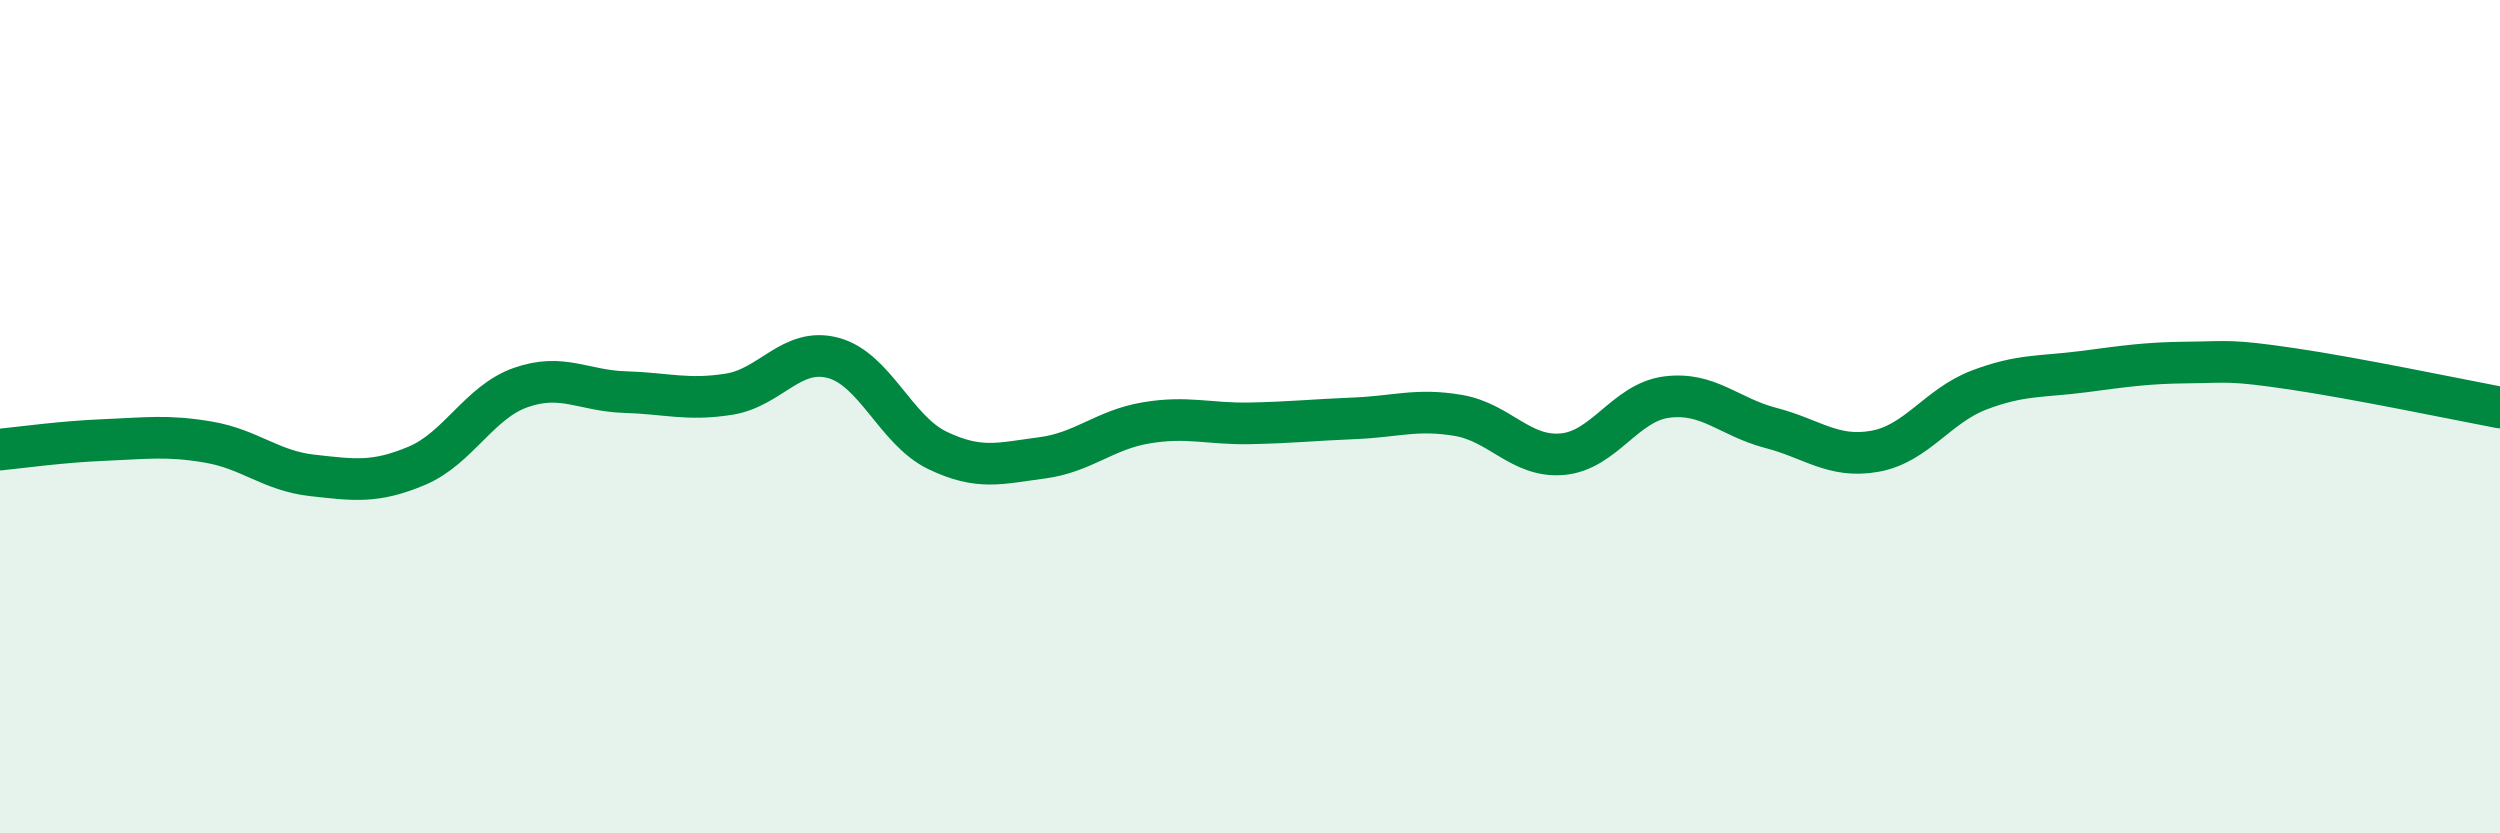
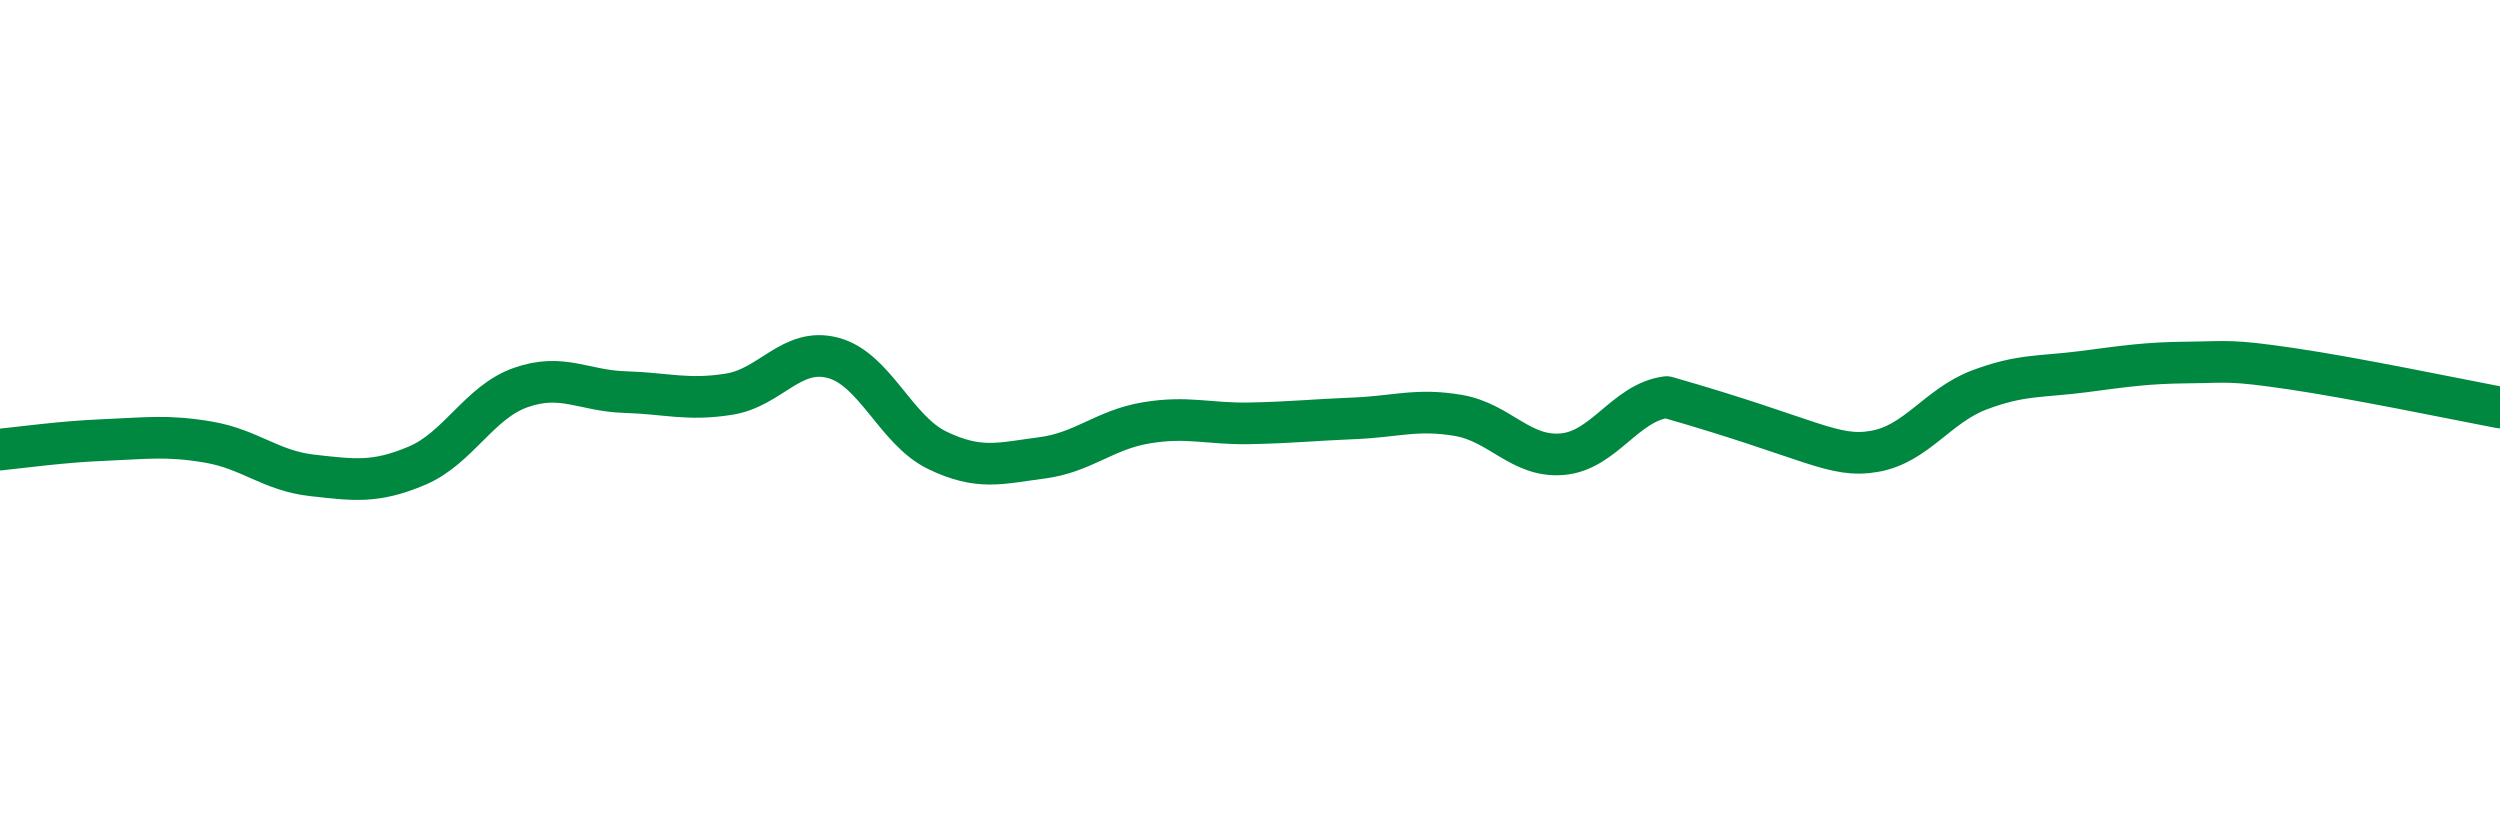
<svg xmlns="http://www.w3.org/2000/svg" width="60" height="20" viewBox="0 0 60 20">
-   <path d="M 0,10.79 C 0.5,10.74 1.5,10.6 2.5,10.56 C 3.5,10.52 4,10.44 5,10.61 C 6,10.78 6.5,11.3 7.5,11.41 C 8.5,11.52 9,11.6 10,11.18 C 11,10.76 11.5,9.65 12.5,9.3 C 13.5,8.95 14,9.38 15,9.41 C 16,9.44 16.5,9.62 17.5,9.46 C 18.5,9.3 19,8.32 20,8.59 C 21,8.86 21.5,10.33 22.5,10.81 C 23.5,11.29 24,11.12 25,10.99 C 26,10.86 26.5,10.32 27.5,10.15 C 28.5,9.98 29,10.18 30,10.16 C 31,10.14 31.5,10.08 32.5,10.04 C 33.5,10 34,9.8 35,9.97 C 36,10.14 36.5,10.99 37.5,10.9 C 38.5,10.81 39,9.66 40,9.53 C 41,9.4 41.5,10.01 42.5,10.27 C 43.5,10.53 44,11.01 45,10.83 C 46,10.65 46.5,9.74 47.5,9.36 C 48.5,8.98 49,9.05 50,8.92 C 51,8.79 51.5,8.71 52.5,8.7 C 53.5,8.69 53.5,8.63 55,8.85 C 56.5,9.07 59,9.59 60,9.78L60 20L0 20Z" fill="#008740" opacity="0.1" stroke-linecap="round" stroke-linejoin="round" />
-   <path d="M 0,10.79 C 0.5,10.74 1.5,10.6 2.5,10.56 C 3.5,10.52 4,10.44 5,10.61 C 6,10.78 6.5,11.3 7.5,11.41 C 8.5,11.52 9,11.6 10,11.18 C 11,10.76 11.5,9.65 12.5,9.3 C 13.5,8.95 14,9.38 15,9.41 C 16,9.44 16.5,9.62 17.5,9.46 C 18.5,9.3 19,8.32 20,8.59 C 21,8.86 21.5,10.33 22.5,10.81 C 23.5,11.29 24,11.12 25,10.99 C 26,10.86 26.5,10.32 27.5,10.15 C 28.5,9.98 29,10.18 30,10.16 C 31,10.14 31.5,10.08 32.5,10.04 C 33.5,10 34,9.8 35,9.97 C 36,10.14 36.5,10.99 37.5,10.9 C 38.5,10.81 39,9.66 40,9.53 C 41,9.4 41.5,10.01 42.5,10.27 C 43.5,10.53 44,11.01 45,10.83 C 46,10.65 46.5,9.74 47.5,9.36 C 48.5,8.98 49,9.05 50,8.92 C 51,8.79 51.5,8.71 52.5,8.7 C 53.5,8.69 53.5,8.63 55,8.85 C 56.5,9.07 59,9.59 60,9.78" stroke="#008740" stroke-width="1" fill="none" stroke-linecap="round" stroke-linejoin="round" />
+   <path d="M 0,10.79 C 0.5,10.74 1.5,10.6 2.5,10.56 C 3.5,10.52 4,10.44 5,10.61 C 6,10.78 6.5,11.3 7.5,11.41 C 8.5,11.52 9,11.6 10,11.18 C 11,10.76 11.5,9.65 12.5,9.3 C 13.5,8.95 14,9.38 15,9.41 C 16,9.44 16.5,9.62 17.5,9.46 C 18.5,9.3 19,8.32 20,8.59 C 21,8.86 21.5,10.33 22.5,10.81 C 23.5,11.29 24,11.12 25,10.99 C 26,10.86 26.5,10.32 27.5,10.15 C 28.5,9.98 29,10.18 30,10.16 C 31,10.14 31.5,10.08 32.5,10.04 C 33.5,10 34,9.8 35,9.97 C 36,10.14 36.5,10.99 37.5,10.9 C 38.5,10.81 39,9.66 40,9.53 C 43.5,10.53 44,11.01 45,10.83 C 46,10.65 46.5,9.74 47.5,9.36 C 48.5,8.98 49,9.05 50,8.92 C 51,8.79 51.5,8.71 52.5,8.7 C 53.5,8.69 53.5,8.63 55,8.85 C 56.5,9.07 59,9.59 60,9.78" stroke="#008740" stroke-width="1" fill="none" stroke-linecap="round" stroke-linejoin="round" />
</svg>